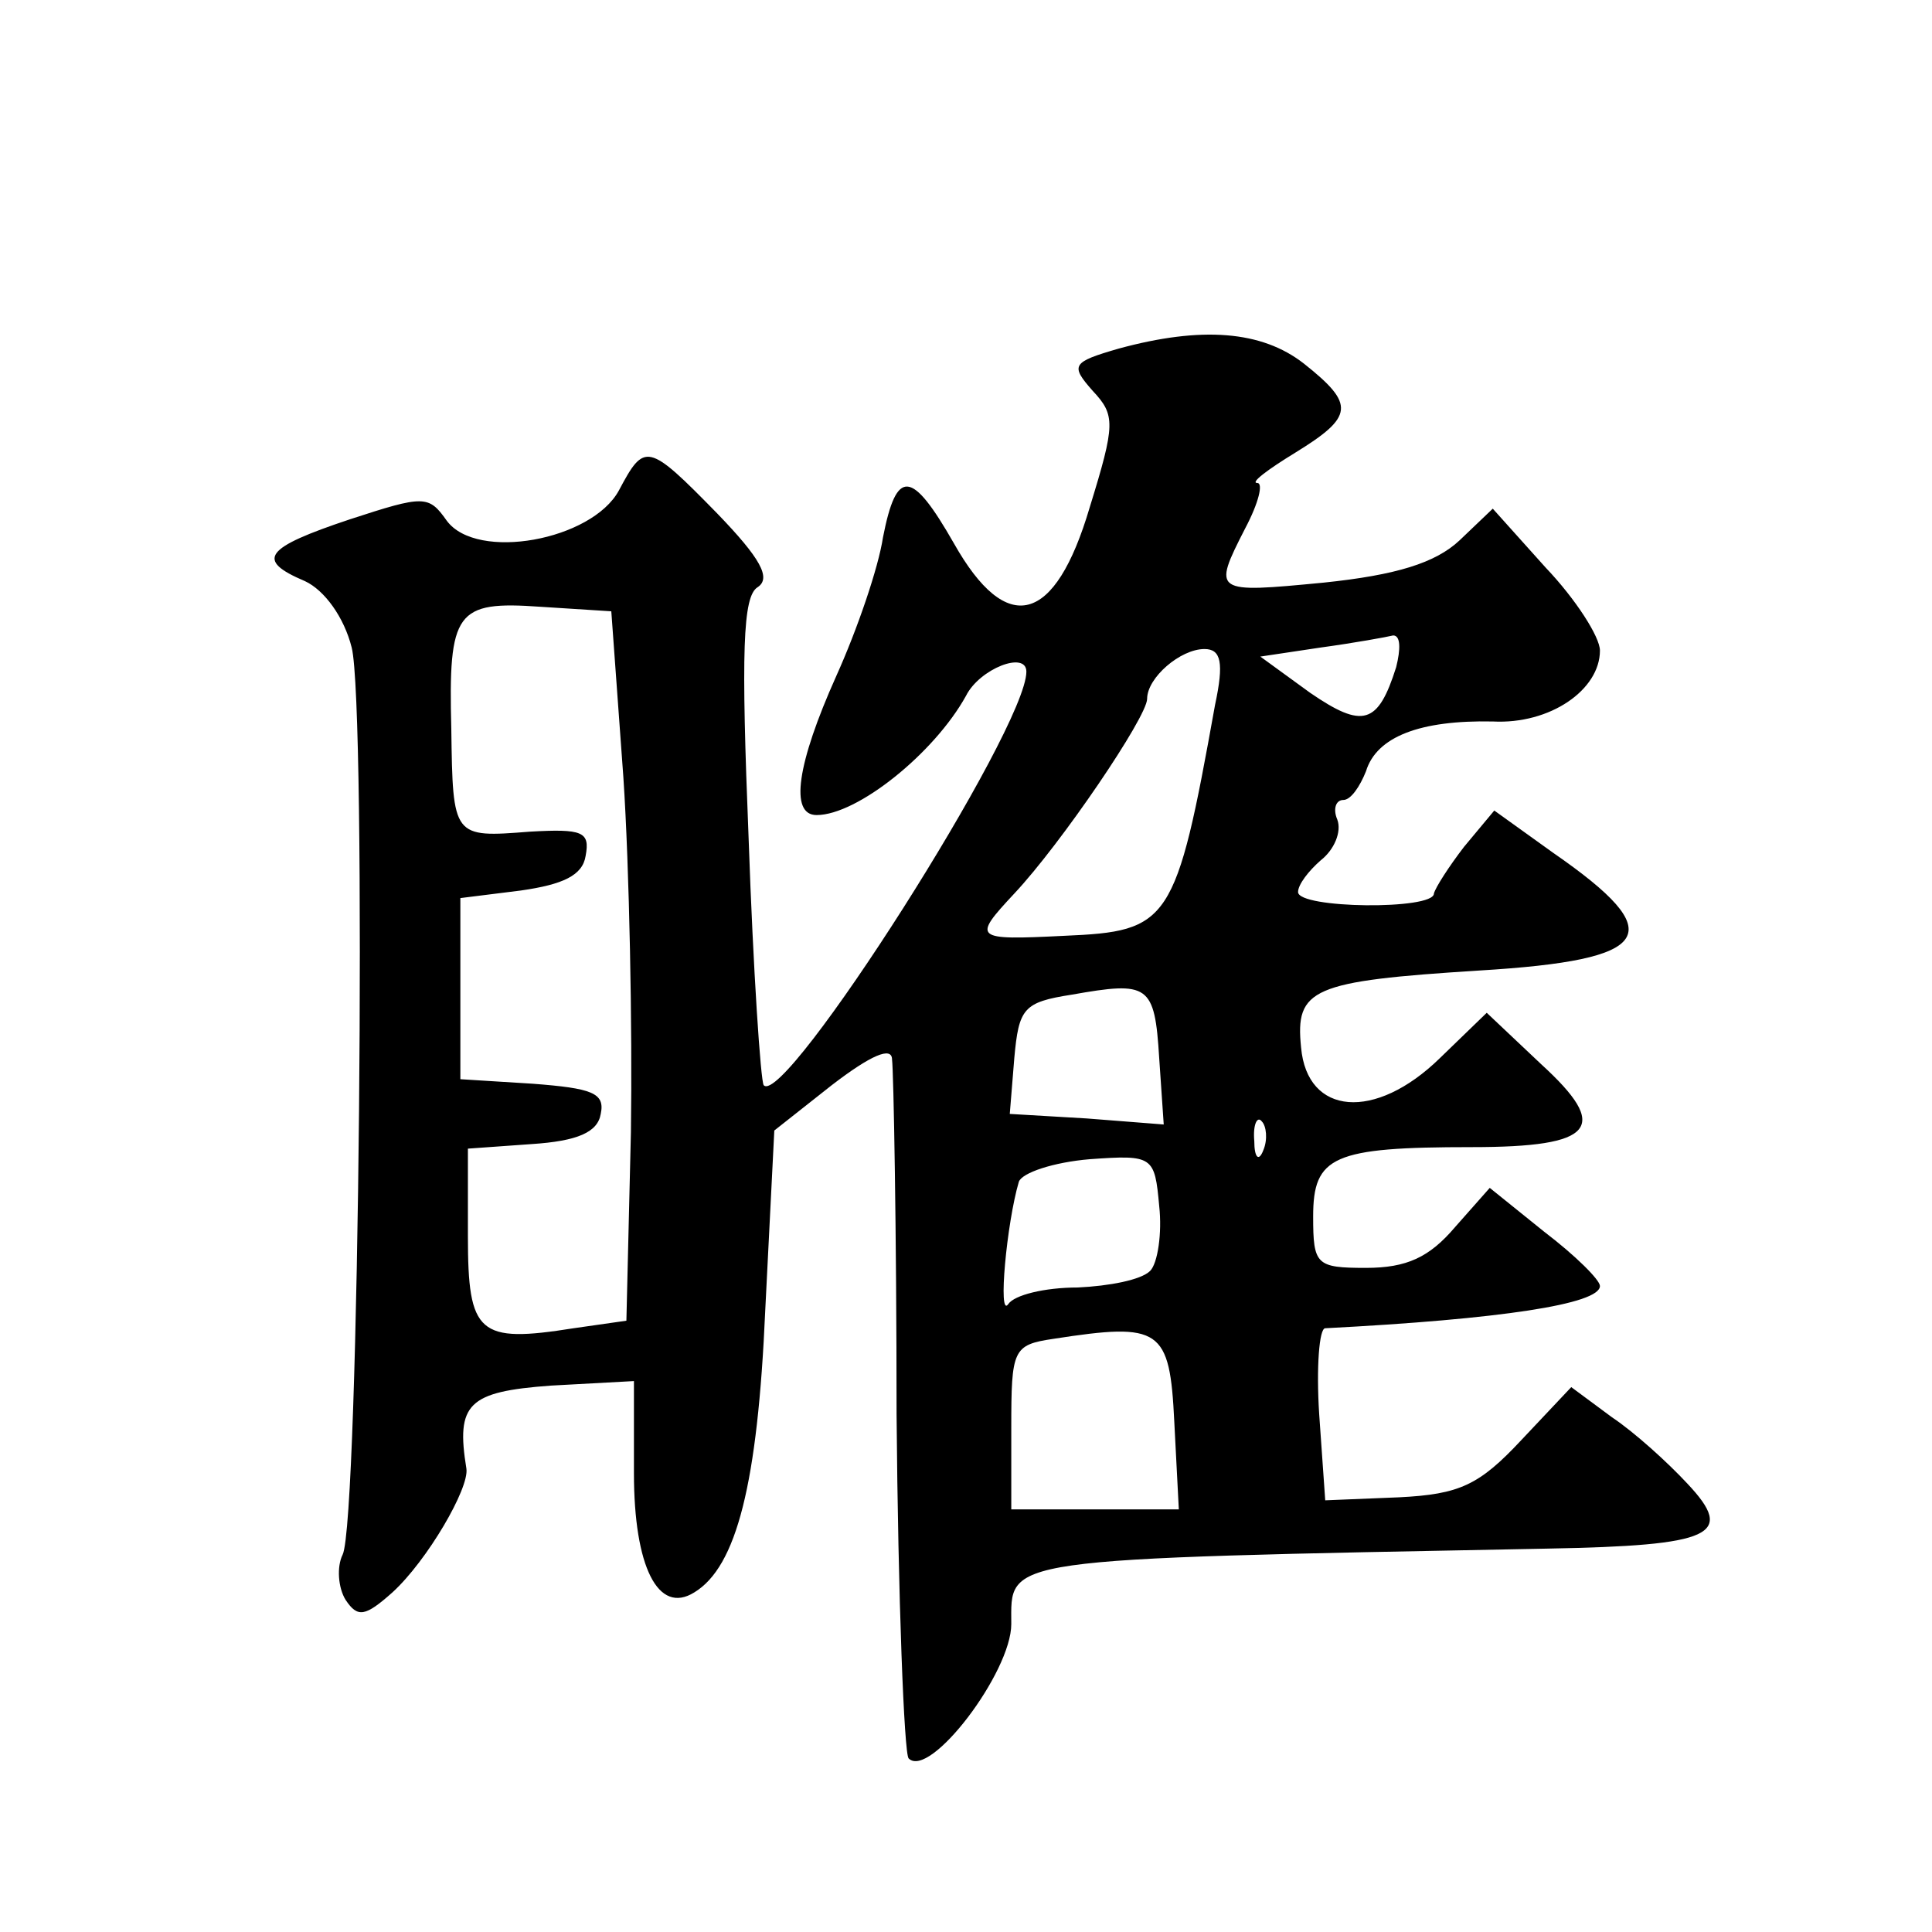
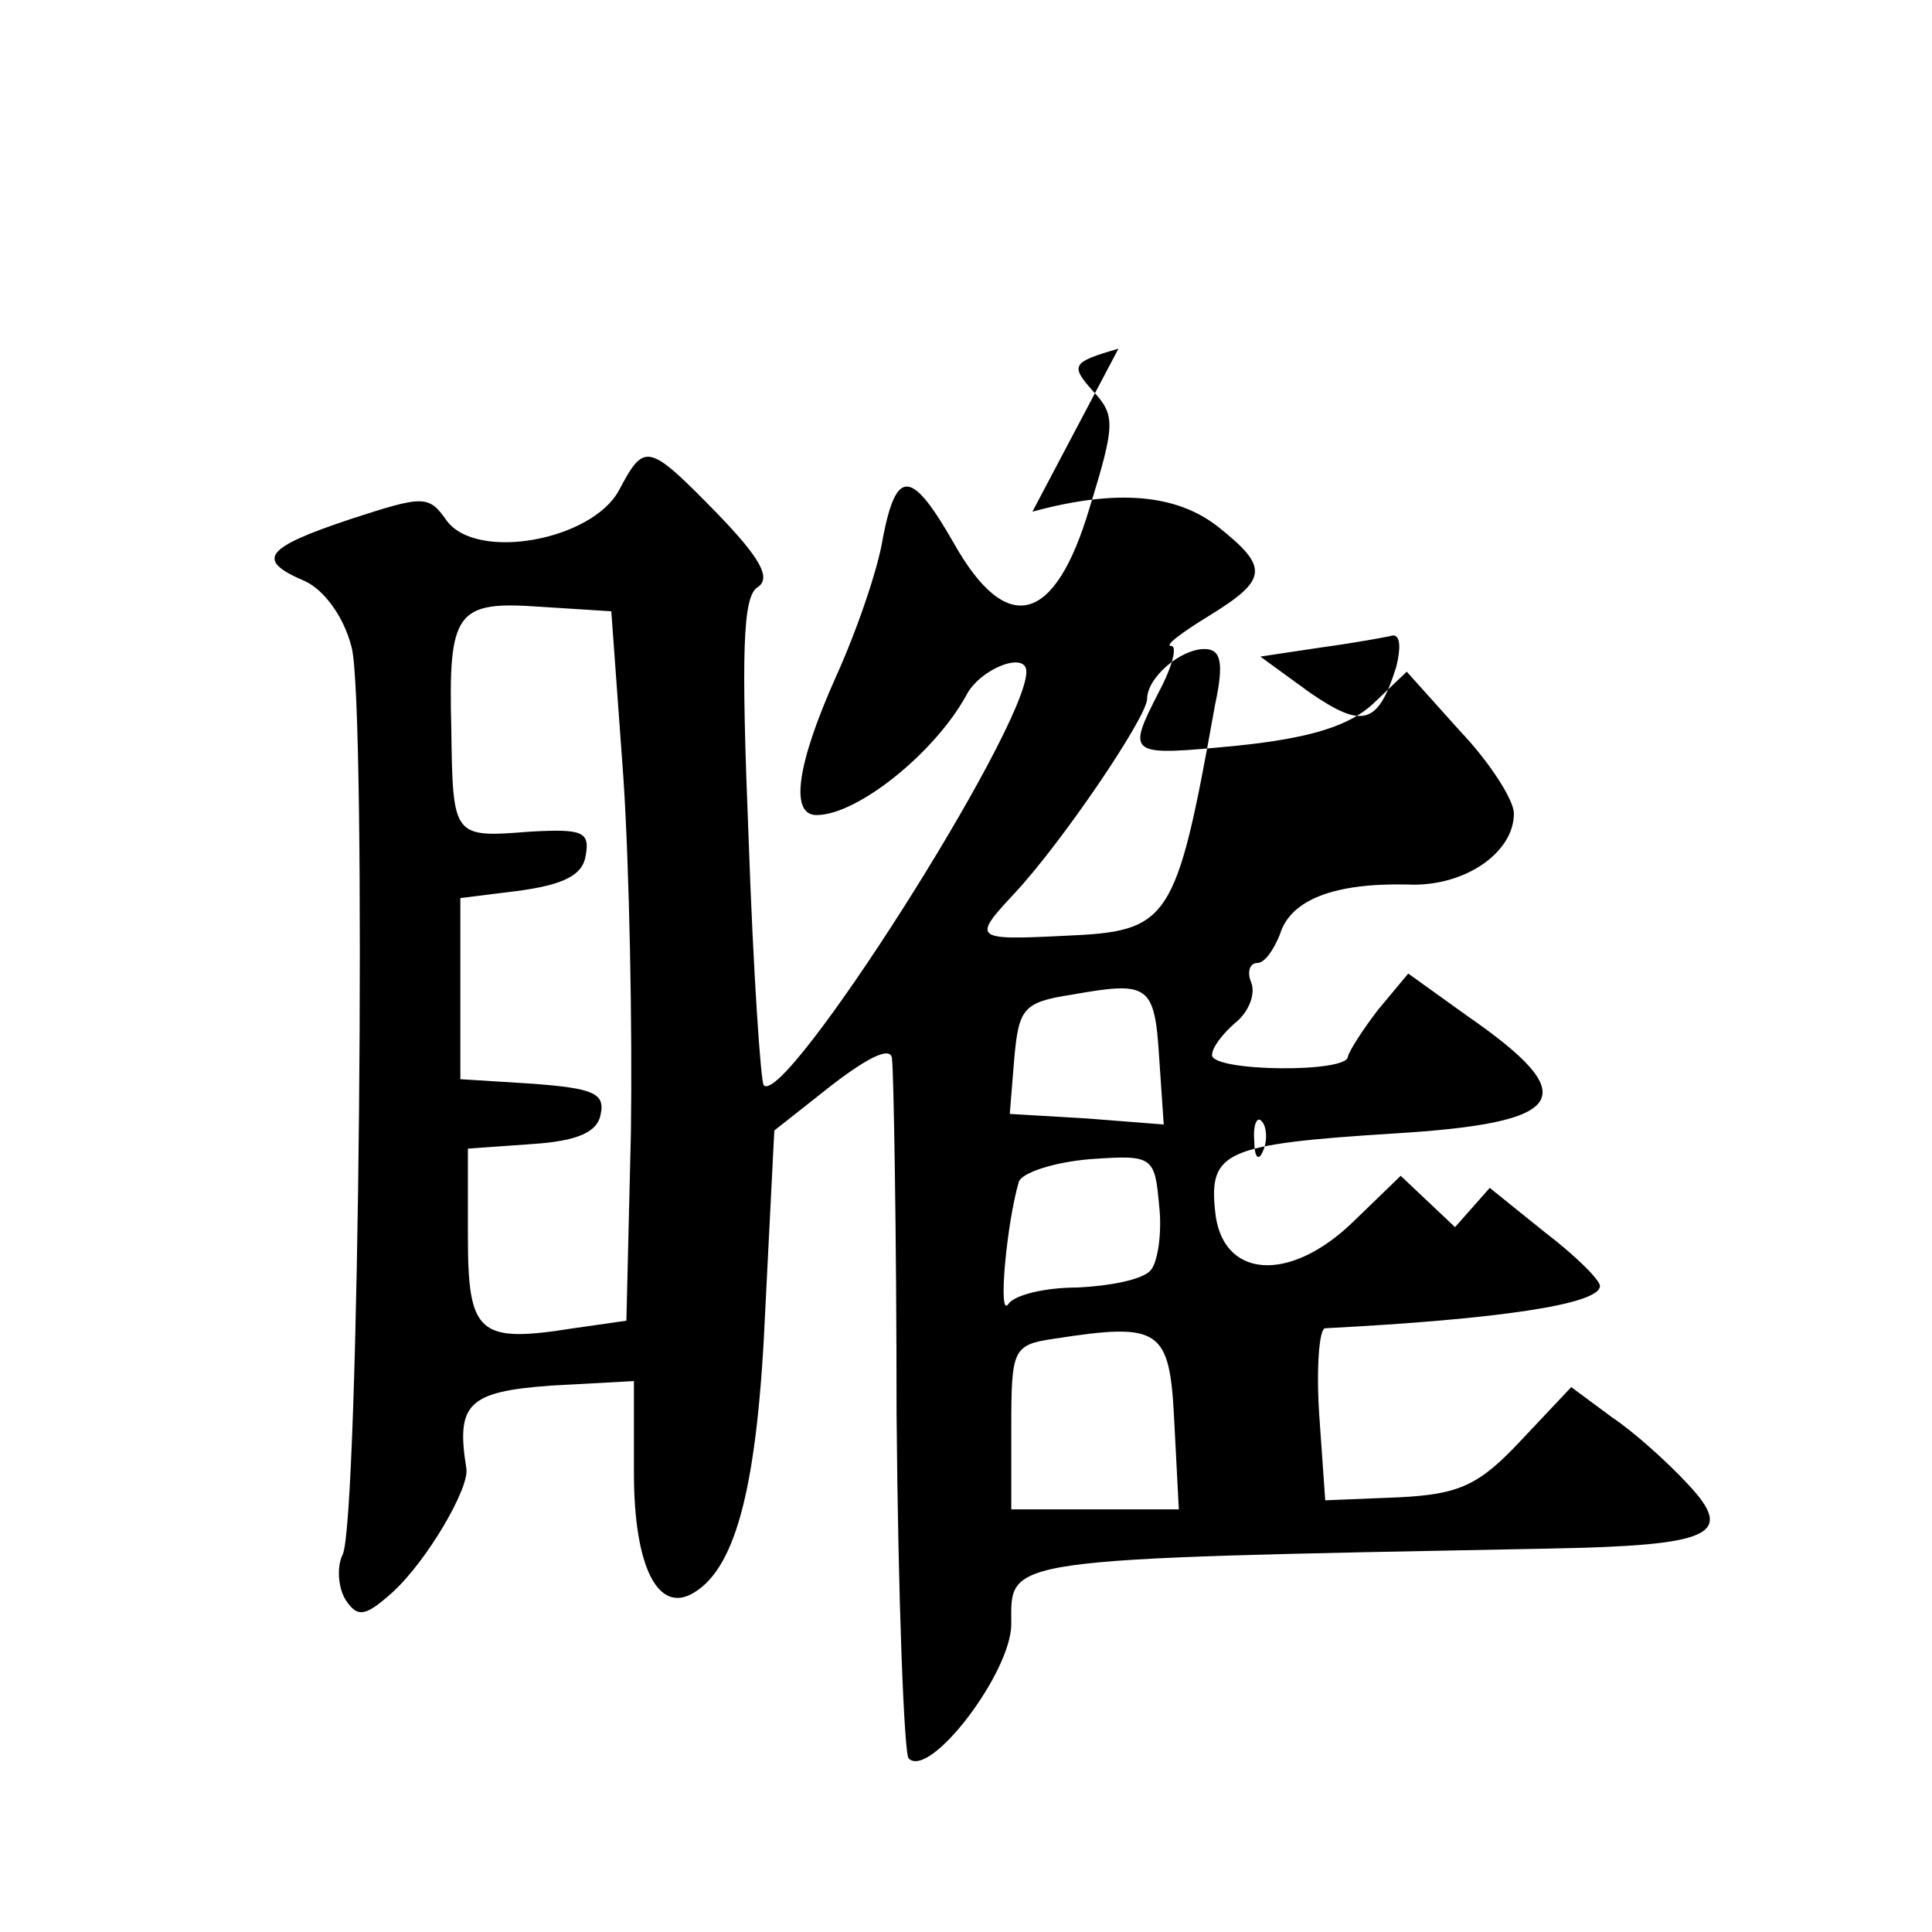
<svg xmlns="http://www.w3.org/2000/svg" version="1.0" width="128pt" height="128pt" viewBox="0 0 128 128" preserveAspectRatio="xMidYMid meet">
  <g transform="translate(0,128) scale(0.1,-0.1)" fill="#0" stroke="none">
-     <path d="M741 1049 c-31 -9 -32 -11 -17 -28 15 -16 15 -22 -2 -77 -23 -78 -55 -86 -90 -24 -28 49 -38 50 -47 4 -3 -20 -17 -61 -31 -92 -26 -58 -31 -92 -13 -92 27 0 78 41 99 79 9 18 40 30 40 16 0 -38 -160 -289 -174 -274 -2 2 -7 76 -10 163 -5 124 -4 161 6 167 9 6 2 19 -27 49 -46 47 -48 47 -65 15 -18 -33 -94 -47 -114 -20 -12 17 -15 17 -64 1 -57 -19 -63 -27 -30 -41 13 -6 26 -24 31 -44 10 -39 5 -579 -6 -601 -4 -8 -3 -22 2 -30 8 -12 13 -11 31 5 23 21 51 69 49 82 -7 43 1 51 56 55 l55 3 0 -61 c0 -62 16 -94 40 -79 28 17 42 72 47 187 l6 119 38 30 c26 20 40 26 40 17 1 -7 3 -113 3 -235 1 -122 5 -225 8 -228 14 -14 68 57 68 89 0 44 -11 43 355 50 110 2 125 9 93 43 -13 14 -35 34 -50 44 l-27 20 -33 -35 c-28 -30 -41 -36 -81 -38 l-49 -2 -4 57 c-2 31 0 57 4 57 116 6 182 16 182 28 0 4 -16 20 -37 36 l-36 29 -23 -26 c-17 -20 -32 -27 -59 -27 -33 0 -35 2 -35 34 0 40 13 46 105 46 82 0 92 13 46 55 l-36 34 -31 -30 c-43 -42 -88 -38 -92 7 -4 39 7 44 118 51 116 7 127 24 49 78 l-39 28 -20 -24 c-10 -13 -19 -27 -20 -31 0 -11 -90 -10 -90 1 0 5 7 14 15 21 9 7 14 19 11 27 -3 7 -1 13 4 13 5 0 11 9 15 19 7 23 36 34 84 33 38 -2 71 21 71 47 0 9 -16 34 -36 55 l-35 39 -22 -21 c-16 -15 -42 -23 -90 -28 -73 -7 -74 -7 -52 36 9 17 12 30 8 30 -5 0 7 9 25 20 39 24 40 32 6 59 -28 22 -68 25 -123 10z m-328 -284 c4 -60 6 -166 5 -235 l-3 -125 -35 -5 c-63 -10 -70 -4 -70 61 l0 58 42 3 c31 2 44 8 46 20 3 14 -6 17 -45 20 l-48 3 0 60 0 60 40 5 c28 4 41 10 43 23 3 16 -2 18 -37 16 -51 -4 -51 -4 -52 68 -2 78 3 85 59 81 l47 -3 8 -110z m512 73 c-12 -38 -22 -41 -57 -17 l-33 24 40 6 c22 3 44 7 48 8 5 0 5 -9 2 -21z m-120 -25 c-26 -145 -30 -150 -100 -153 -60 -3 -61 -2 -33 28 31 33 88 117 88 129 0 14 22 33 38 33 11 0 13 -9 7 -37z m-37 -234 l3 -44 -51 4 -51 3 3 37 c3 33 6 37 38 42 51 9 55 7 58 -42z m69 -61 c-3 -8 -6 -5 -6 6 -1 11 2 17 5 13 3 -3 4 -12 1 -19z m-75 -80 c-6 -6 -27 -10 -48 -11 -22 0 -42 -5 -46 -11 -7 -10 -1 54 7 81 2 6 23 13 47 15 42 3 43 2 46 -31 2 -18 -1 -38 -6 -43z m16 -100 l3 -58 -56 0 -55 0 0 54 c0 52 1 55 28 59 71 11 77 7 80 -55z" />
+     <path d="M741 1049 c-31 -9 -32 -11 -17 -28 15 -16 15 -22 -2 -77 -23 -78 -55 -86 -90 -24 -28 49 -38 50 -47 4 -3 -20 -17 -61 -31 -92 -26 -58 -31 -92 -13 -92 27 0 78 41 99 79 9 18 40 30 40 16 0 -38 -160 -289 -174 -274 -2 2 -7 76 -10 163 -5 124 -4 161 6 167 9 6 2 19 -27 49 -46 47 -48 47 -65 15 -18 -33 -94 -47 -114 -20 -12 17 -15 17 -64 1 -57 -19 -63 -27 -30 -41 13 -6 26 -24 31 -44 10 -39 5 -579 -6 -601 -4 -8 -3 -22 2 -30 8 -12 13 -11 31 5 23 21 51 69 49 82 -7 43 1 51 56 55 l55 3 0 -61 c0 -62 16 -94 40 -79 28 17 42 72 47 187 l6 119 38 30 c26 20 40 26 40 17 1 -7 3 -113 3 -235 1 -122 5 -225 8 -228 14 -14 68 57 68 89 0 44 -11 43 355 50 110 2 125 9 93 43 -13 14 -35 34 -50 44 l-27 20 -33 -35 c-28 -30 -41 -36 -81 -38 l-49 -2 -4 57 c-2 31 0 57 4 57 116 6 182 16 182 28 0 4 -16 20 -37 36 l-36 29 -23 -26 l-36 34 -31 -30 c-43 -42 -88 -38 -92 7 -4 39 7 44 118 51 116 7 127 24 49 78 l-39 28 -20 -24 c-10 -13 -19 -27 -20 -31 0 -11 -90 -10 -90 1 0 5 7 14 15 21 9 7 14 19 11 27 -3 7 -1 13 4 13 5 0 11 9 15 19 7 23 36 34 84 33 38 -2 71 21 71 47 0 9 -16 34 -36 55 l-35 39 -22 -21 c-16 -15 -42 -23 -90 -28 -73 -7 -74 -7 -52 36 9 17 12 30 8 30 -5 0 7 9 25 20 39 24 40 32 6 59 -28 22 -68 25 -123 10z m-328 -284 c4 -60 6 -166 5 -235 l-3 -125 -35 -5 c-63 -10 -70 -4 -70 61 l0 58 42 3 c31 2 44 8 46 20 3 14 -6 17 -45 20 l-48 3 0 60 0 60 40 5 c28 4 41 10 43 23 3 16 -2 18 -37 16 -51 -4 -51 -4 -52 68 -2 78 3 85 59 81 l47 -3 8 -110z m512 73 c-12 -38 -22 -41 -57 -17 l-33 24 40 6 c22 3 44 7 48 8 5 0 5 -9 2 -21z m-120 -25 c-26 -145 -30 -150 -100 -153 -60 -3 -61 -2 -33 28 31 33 88 117 88 129 0 14 22 33 38 33 11 0 13 -9 7 -37z m-37 -234 l3 -44 -51 4 -51 3 3 37 c3 33 6 37 38 42 51 9 55 7 58 -42z m69 -61 c-3 -8 -6 -5 -6 6 -1 11 2 17 5 13 3 -3 4 -12 1 -19z m-75 -80 c-6 -6 -27 -10 -48 -11 -22 0 -42 -5 -46 -11 -7 -10 -1 54 7 81 2 6 23 13 47 15 42 3 43 2 46 -31 2 -18 -1 -38 -6 -43z m16 -100 l3 -58 -56 0 -55 0 0 54 c0 52 1 55 28 59 71 11 77 7 80 -55z" />
  </g>
</svg>